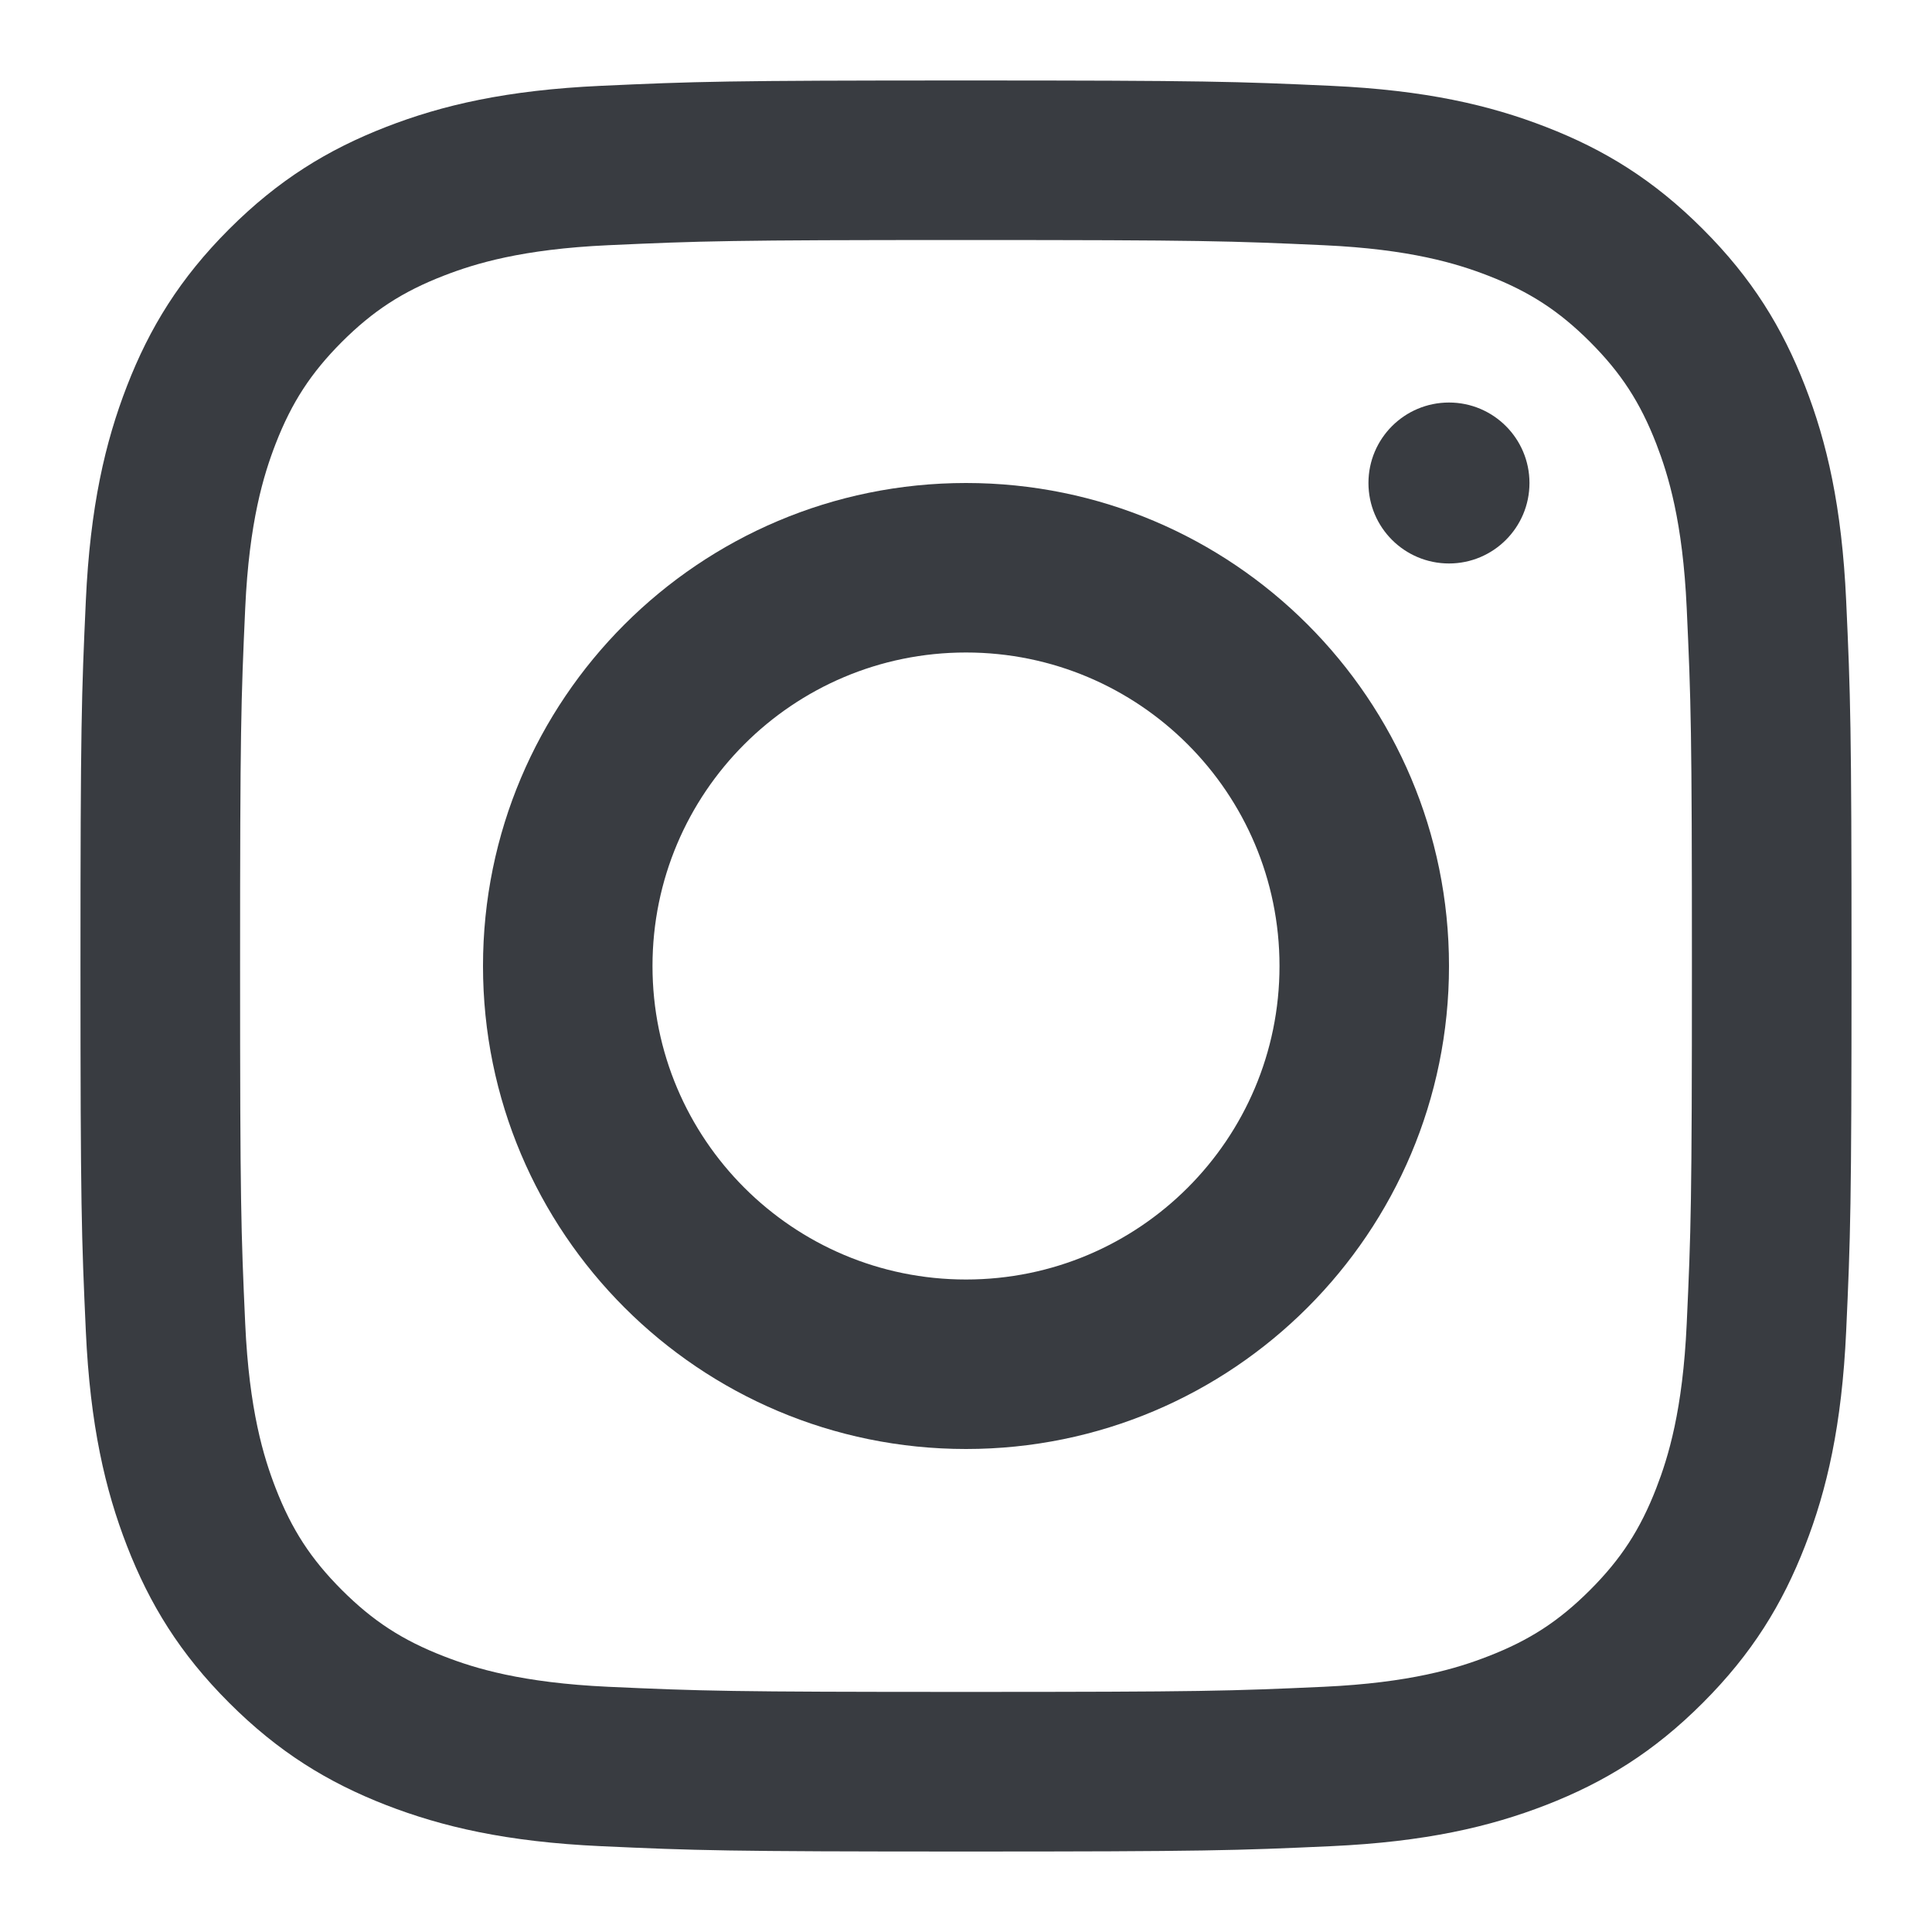
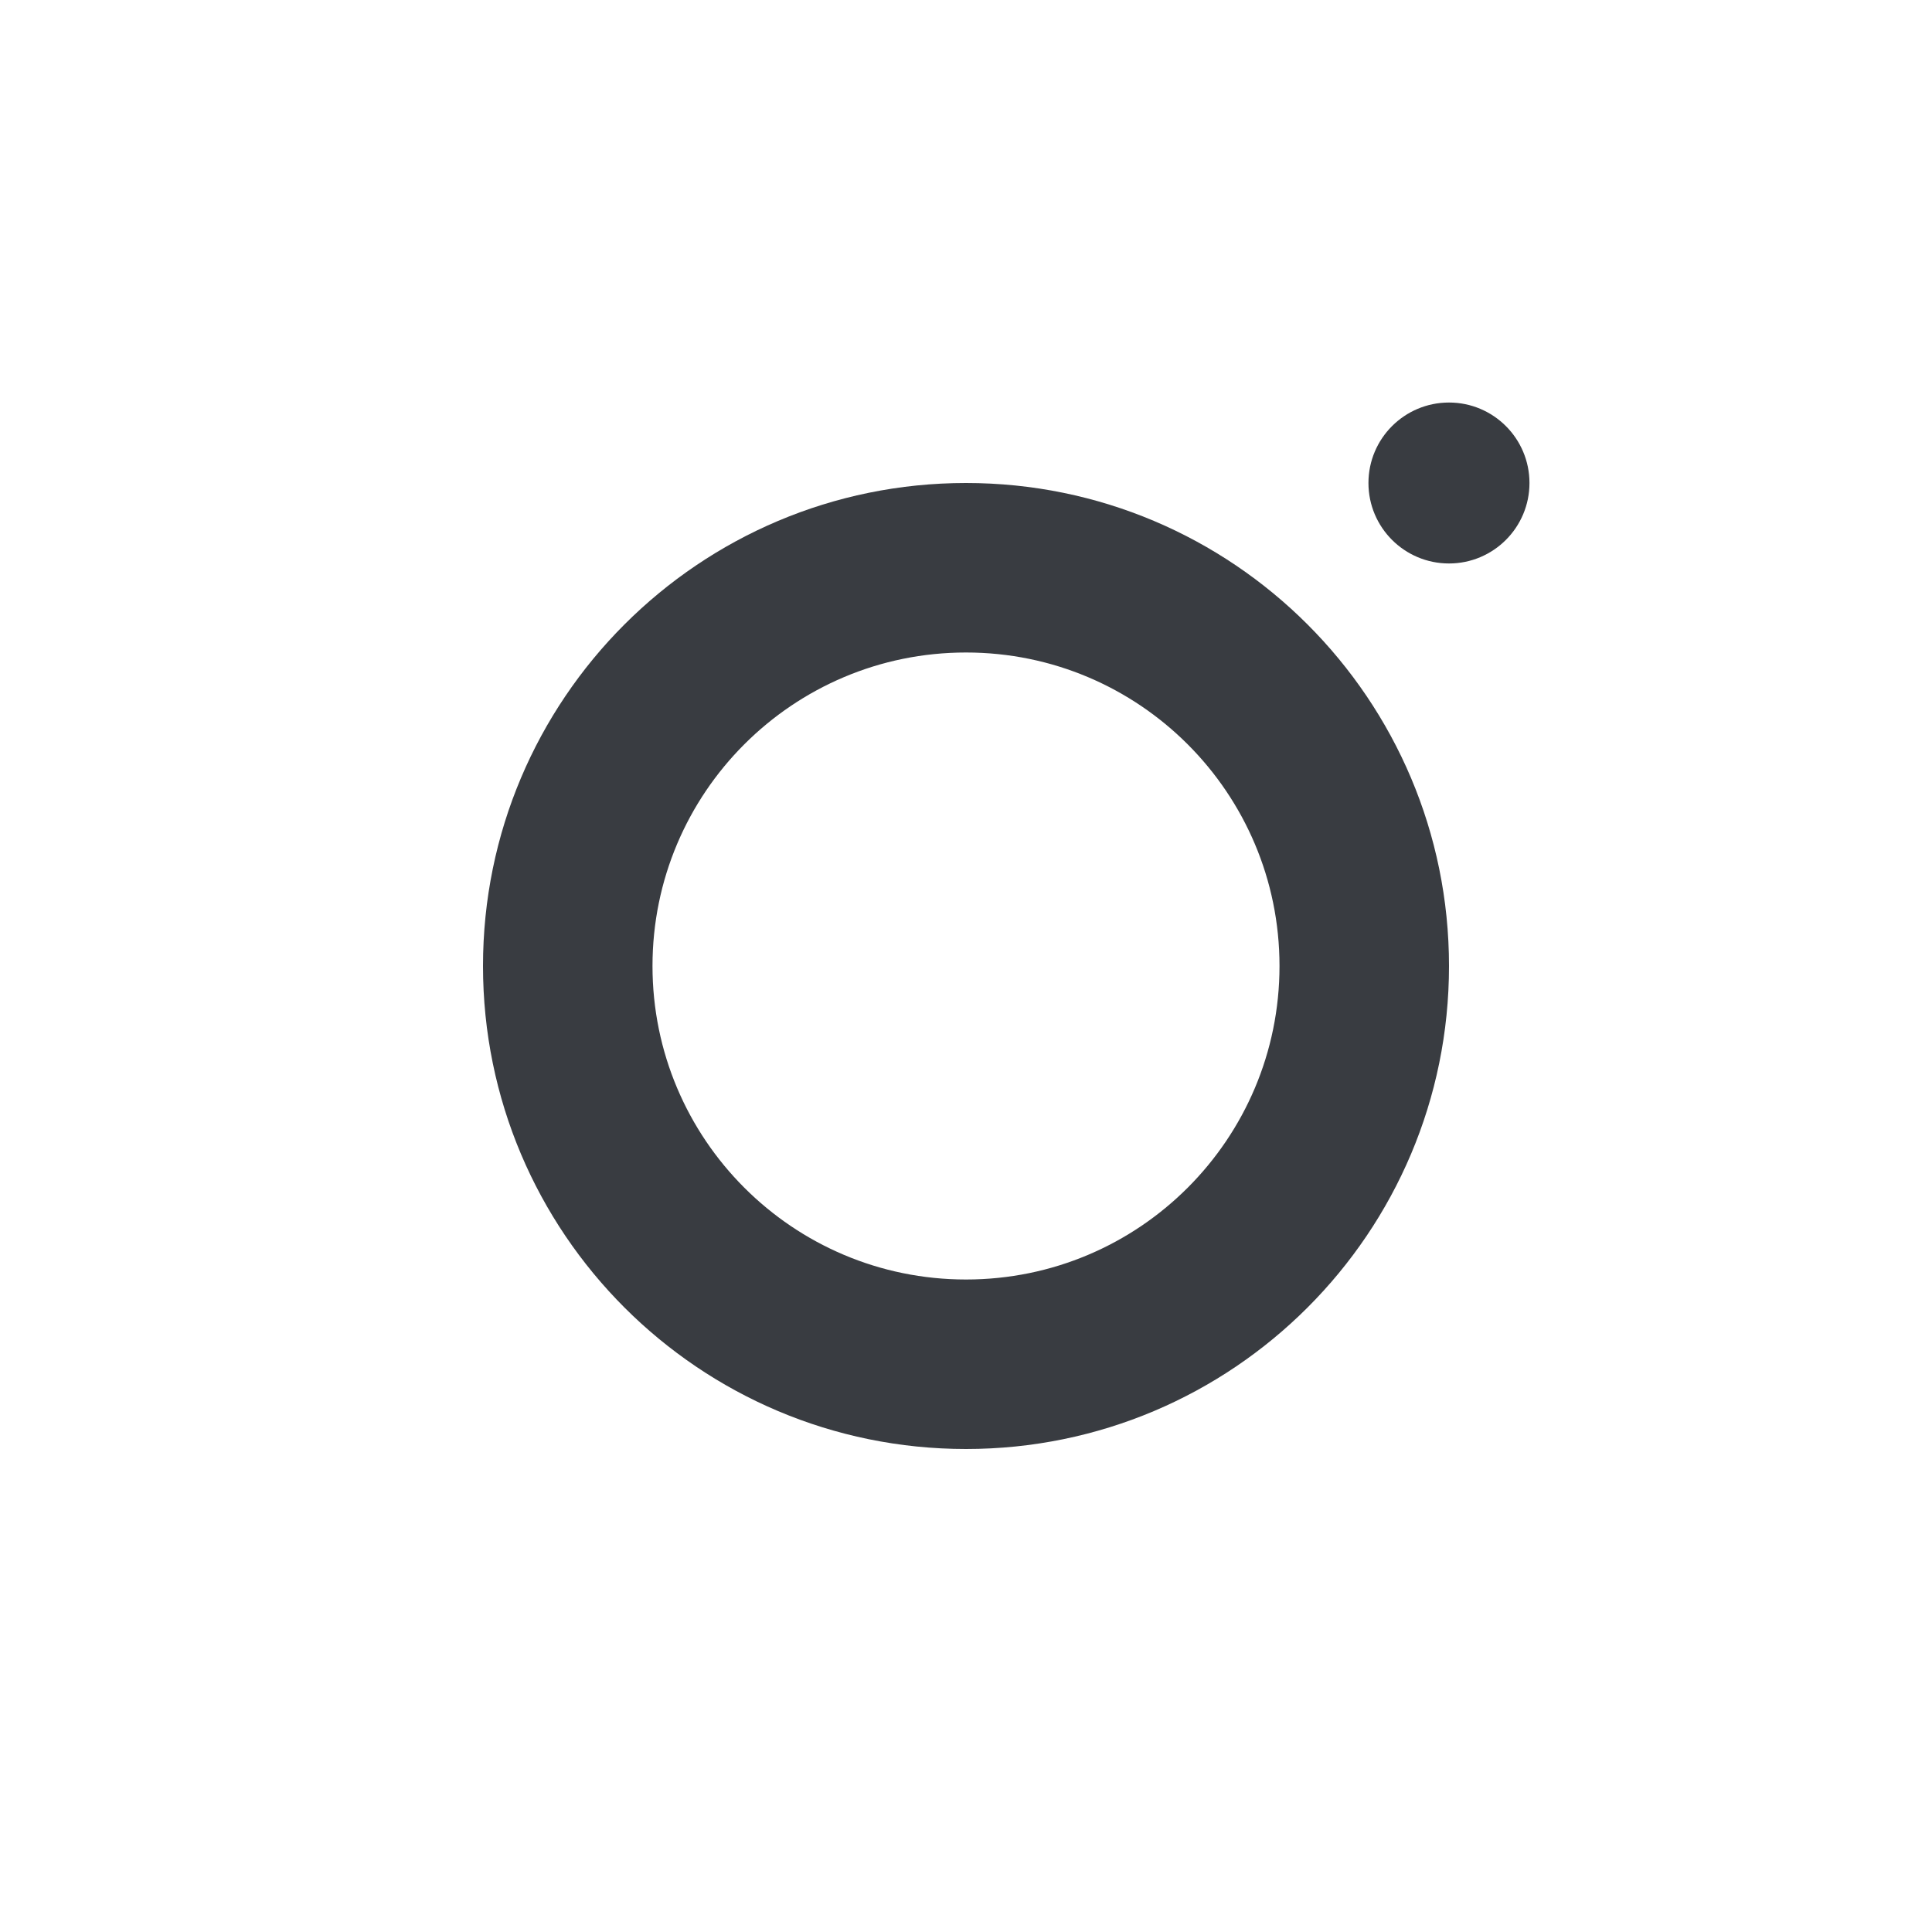
<svg xmlns="http://www.w3.org/2000/svg" width="26" height="26" viewBox="0 0 26 26" fill="none">
-   <path d="M13 3.23C16.182 3.23 16.558 3.243 17.815 3.3C18.977 3.353 19.608 3.547 20.028 3.71C20.584 3.926 20.981 4.184 21.398 4.601C21.815 5.018 22.073 5.415 22.289 5.971C22.452 6.392 22.646 7.023 22.699 8.184C22.757 9.441 22.769 9.818 22.769 13C22.769 16.182 22.757 16.558 22.699 17.815C22.646 18.977 22.452 19.608 22.289 20.028C22.073 20.584 21.815 20.981 21.398 21.398C20.981 21.815 20.584 22.074 20.028 22.289C19.608 22.453 18.977 22.646 17.815 22.7C16.559 22.757 16.182 22.769 13 22.769C9.818 22.769 9.441 22.757 8.184 22.7C7.023 22.646 6.392 22.453 5.972 22.289C5.415 22.073 5.019 21.815 4.601 21.398C4.184 20.981 3.926 20.584 3.71 20.028C3.547 19.608 3.353 18.977 3.3 17.815C3.243 16.559 3.231 16.182 3.231 13C3.231 9.818 3.243 9.441 3.3 8.184C3.353 7.023 3.547 6.392 3.71 5.971C3.926 5.415 4.185 5.018 4.601 4.601C5.019 4.184 5.415 3.926 5.972 3.71C6.392 3.547 7.023 3.353 8.184 3.3C9.441 3.243 9.818 3.23 13 3.23ZM13 1.083C9.763 1.083 9.357 1.097 8.086 1.155C6.818 1.213 5.952 1.414 5.194 1.709C4.41 2.014 3.746 2.421 3.083 3.084C2.421 3.746 2.013 4.411 1.709 5.194C1.415 5.952 1.213 6.818 1.155 8.086C1.097 9.357 1.083 9.763 1.083 13C1.083 16.236 1.097 16.642 1.155 17.913C1.213 19.181 1.415 20.047 1.709 20.805C2.014 21.589 2.421 22.254 3.084 22.916C3.747 23.579 4.411 23.986 5.194 24.291C5.952 24.585 6.819 24.787 8.087 24.845C9.358 24.903 9.764 24.917 13 24.917C16.236 24.917 16.642 24.903 17.913 24.845C19.181 24.787 20.048 24.585 20.806 24.291C21.59 23.986 22.254 23.579 22.916 22.916C23.579 22.253 23.986 21.589 24.291 20.805C24.586 20.048 24.787 19.181 24.845 17.913C24.903 16.642 24.917 16.236 24.917 13C24.917 9.763 24.903 9.357 24.845 8.086C24.787 6.818 24.586 5.952 24.291 5.194C23.986 4.41 23.579 3.745 22.916 3.083C22.254 2.42 21.59 2.013 20.806 1.709C20.047 1.414 19.181 1.213 17.913 1.155C16.642 1.097 16.236 1.083 13 1.083Z" fill="#393C41" />
  <path d="M13 6.5C9.41 6.5 6.5 9.41 6.5 13C6.5 16.59 9.41 19.5 13 19.5C16.59 19.5 19.5 16.59 19.5 13C19.5 9.41 16.59 6.5 13 6.5ZM13 17.219C10.669 17.219 8.781 15.33 8.781 13C8.781 10.669 10.67 8.781 13 8.781C15.33 8.781 17.219 10.67 17.219 13C17.219 15.331 15.331 17.219 13 17.219Z" fill="#393C41" />
  <path d="M19.5 7.583C20.098 7.583 20.583 7.098 20.583 6.5C20.583 5.902 20.098 5.417 19.5 5.417C18.901 5.417 18.416 5.902 18.416 6.5C18.416 7.098 18.901 7.583 19.5 7.583Z" fill="#393C41" />
</svg>